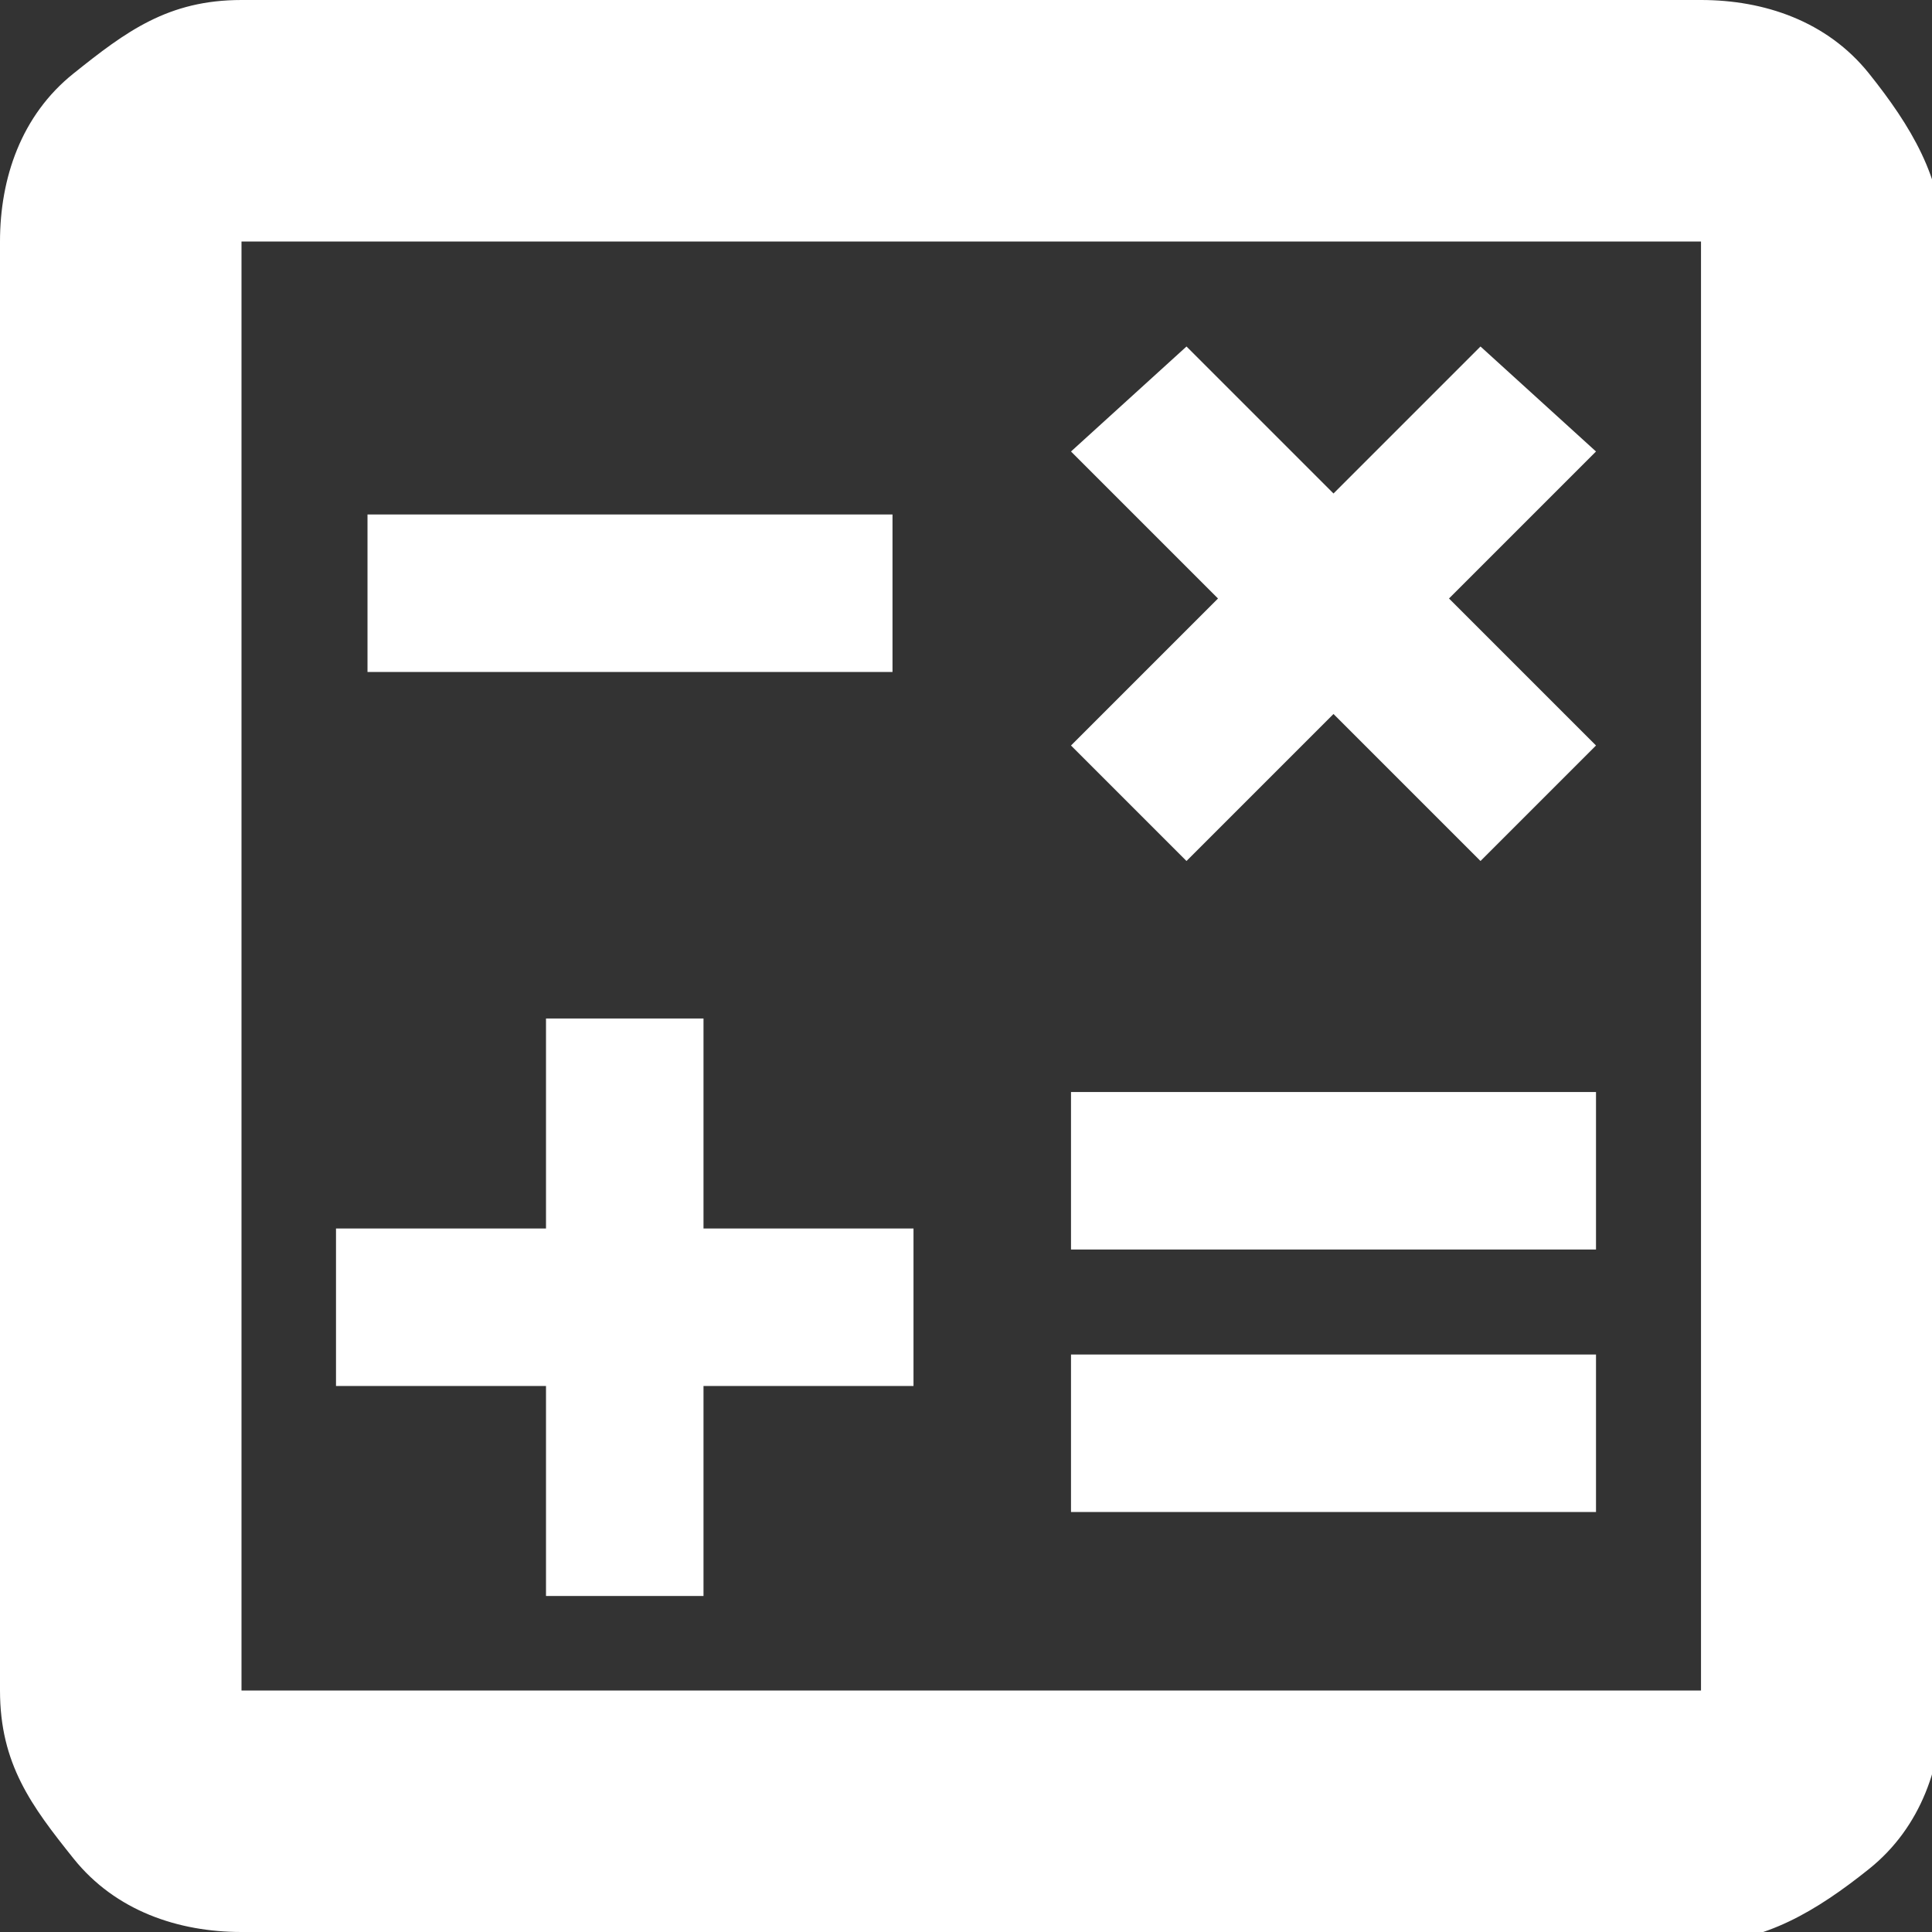
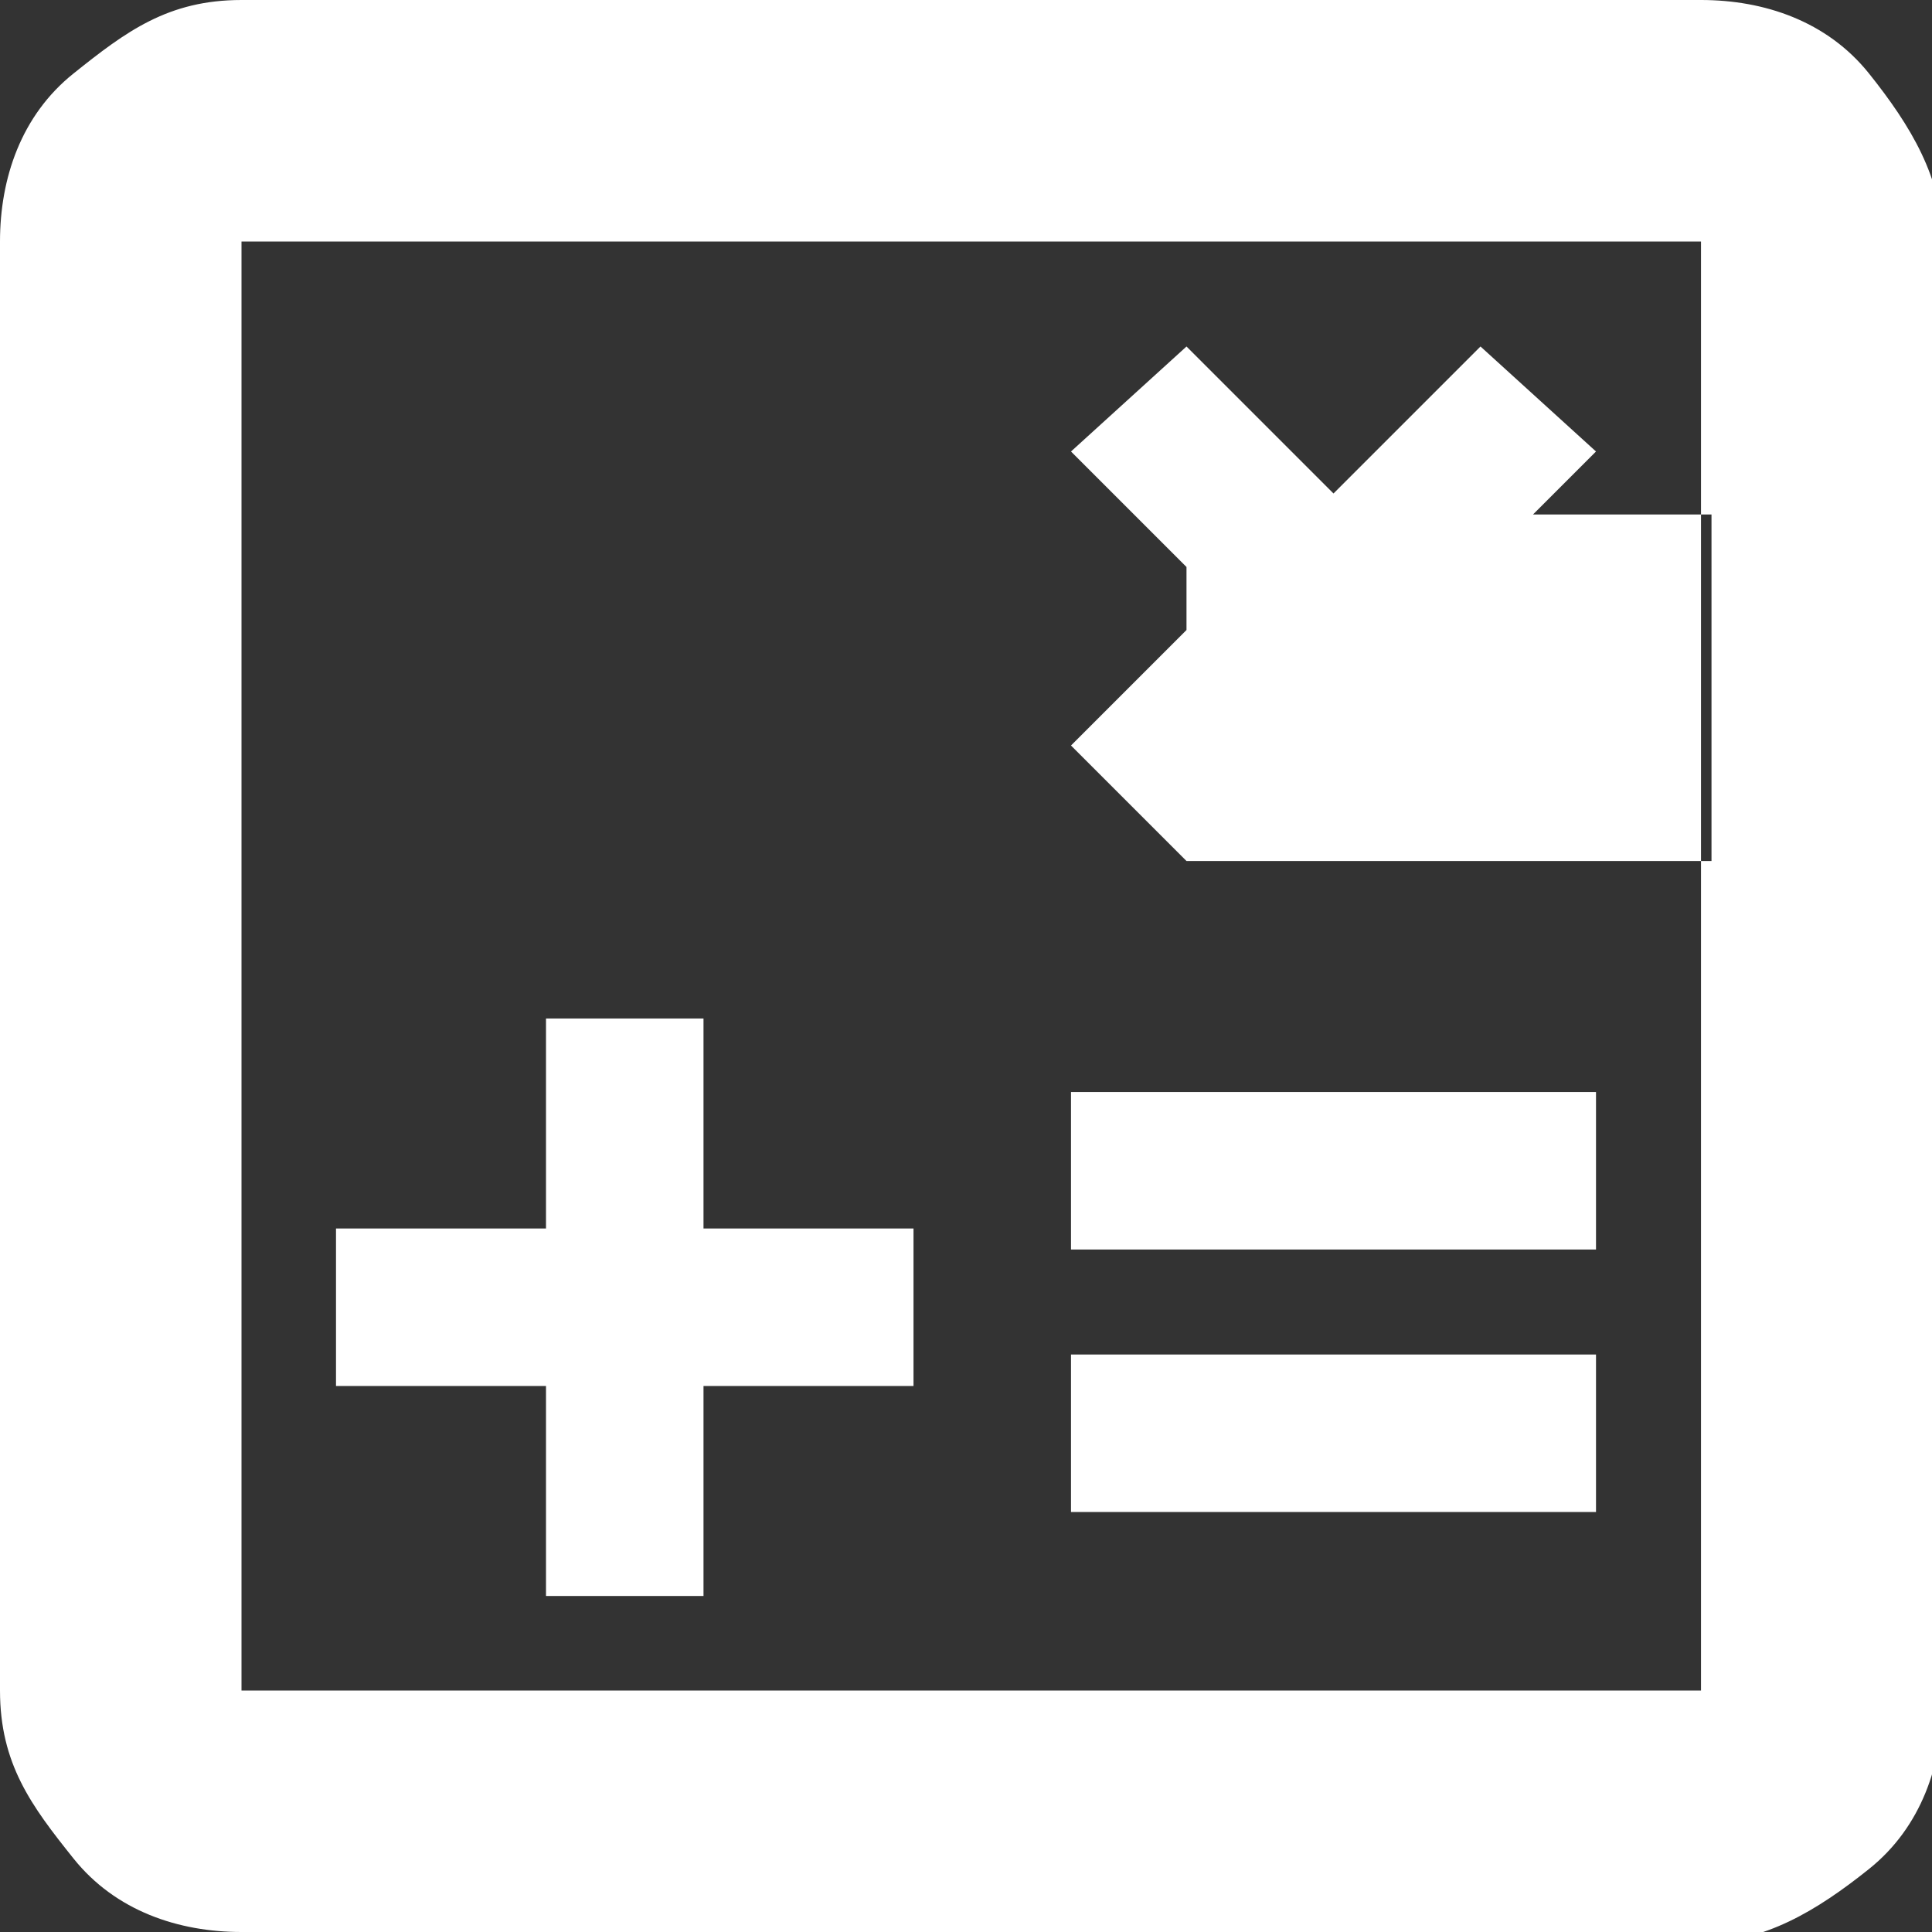
<svg xmlns="http://www.w3.org/2000/svg" version="1.1" id="Vrstva_1" x="0px" y="0px" viewBox="0 0 18.4 18.4" style="enable-background:new 0 0 18.4 18.4;" xml:space="preserve">
  <rect x="0" y="0" width="18.4" height="18.4" fill="#333333" stroke="none" />
  <style type="text/css">
	.st0{fill:#FFFFFF;}
</style>
-   <path class="st0" d="M5.2,15.2h1.5v-2h2v-1.5h-2v-2H5.2v2h-2v1.5h2V15.2z M10.2,14.4h5v-1.5h-5V14.4z M10.2,11.9h5v-1.5h-5V11.9z   M11.3,8.2l1.4-1.4l1.4,1.4l1.1-1.1l-1.4-1.4l1.4-1.4l-1.1-1l-1.4,1.4l-1.4-1.4l-1.1,1l1.4,1.4l-1.4,1.4L11.3,8.2z M3.5,6.4h5V4.9  h-5V6.4z M2.3,18.4c-0.6,0-1.2-0.2-1.6-0.7S0,16.8,0,16.1V2.3c0-0.6,0.2-1.2,0.7-1.6S1.6,0,2.3,0h13.9c0.6,0,1.2,0.2,1.6,0.7  s0.7,1,0.7,1.6v13.9c0,0.6-0.2,1.2-0.7,1.6s-1,0.7-1.6,0.7H2.3z M2.3,16.1h13.9V2.3H2.3V16.1z M2.3,2.3v13.9V2.3z" />
+   <path class="st0" d="M5.2,15.2h1.5v-2h2v-1.5h-2v-2H5.2v2h-2v1.5h2V15.2z M10.2,14.4h5v-1.5h-5V14.4z M10.2,11.9h5v-1.5h-5V11.9z   M11.3,8.2l1.4-1.4l1.4,1.4l1.1-1.1l-1.4-1.4l1.4-1.4l-1.1-1l-1.4,1.4l-1.4-1.4l-1.1,1l1.4,1.4l-1.4,1.4L11.3,8.2z h5V4.9  h-5V6.4z M2.3,18.4c-0.6,0-1.2-0.2-1.6-0.7S0,16.8,0,16.1V2.3c0-0.6,0.2-1.2,0.7-1.6S1.6,0,2.3,0h13.9c0.6,0,1.2,0.2,1.6,0.7  s0.7,1,0.7,1.6v13.9c0,0.6-0.2,1.2-0.7,1.6s-1,0.7-1.6,0.7H2.3z M2.3,16.1h13.9V2.3H2.3V16.1z M2.3,2.3v13.9V2.3z" />
</svg>